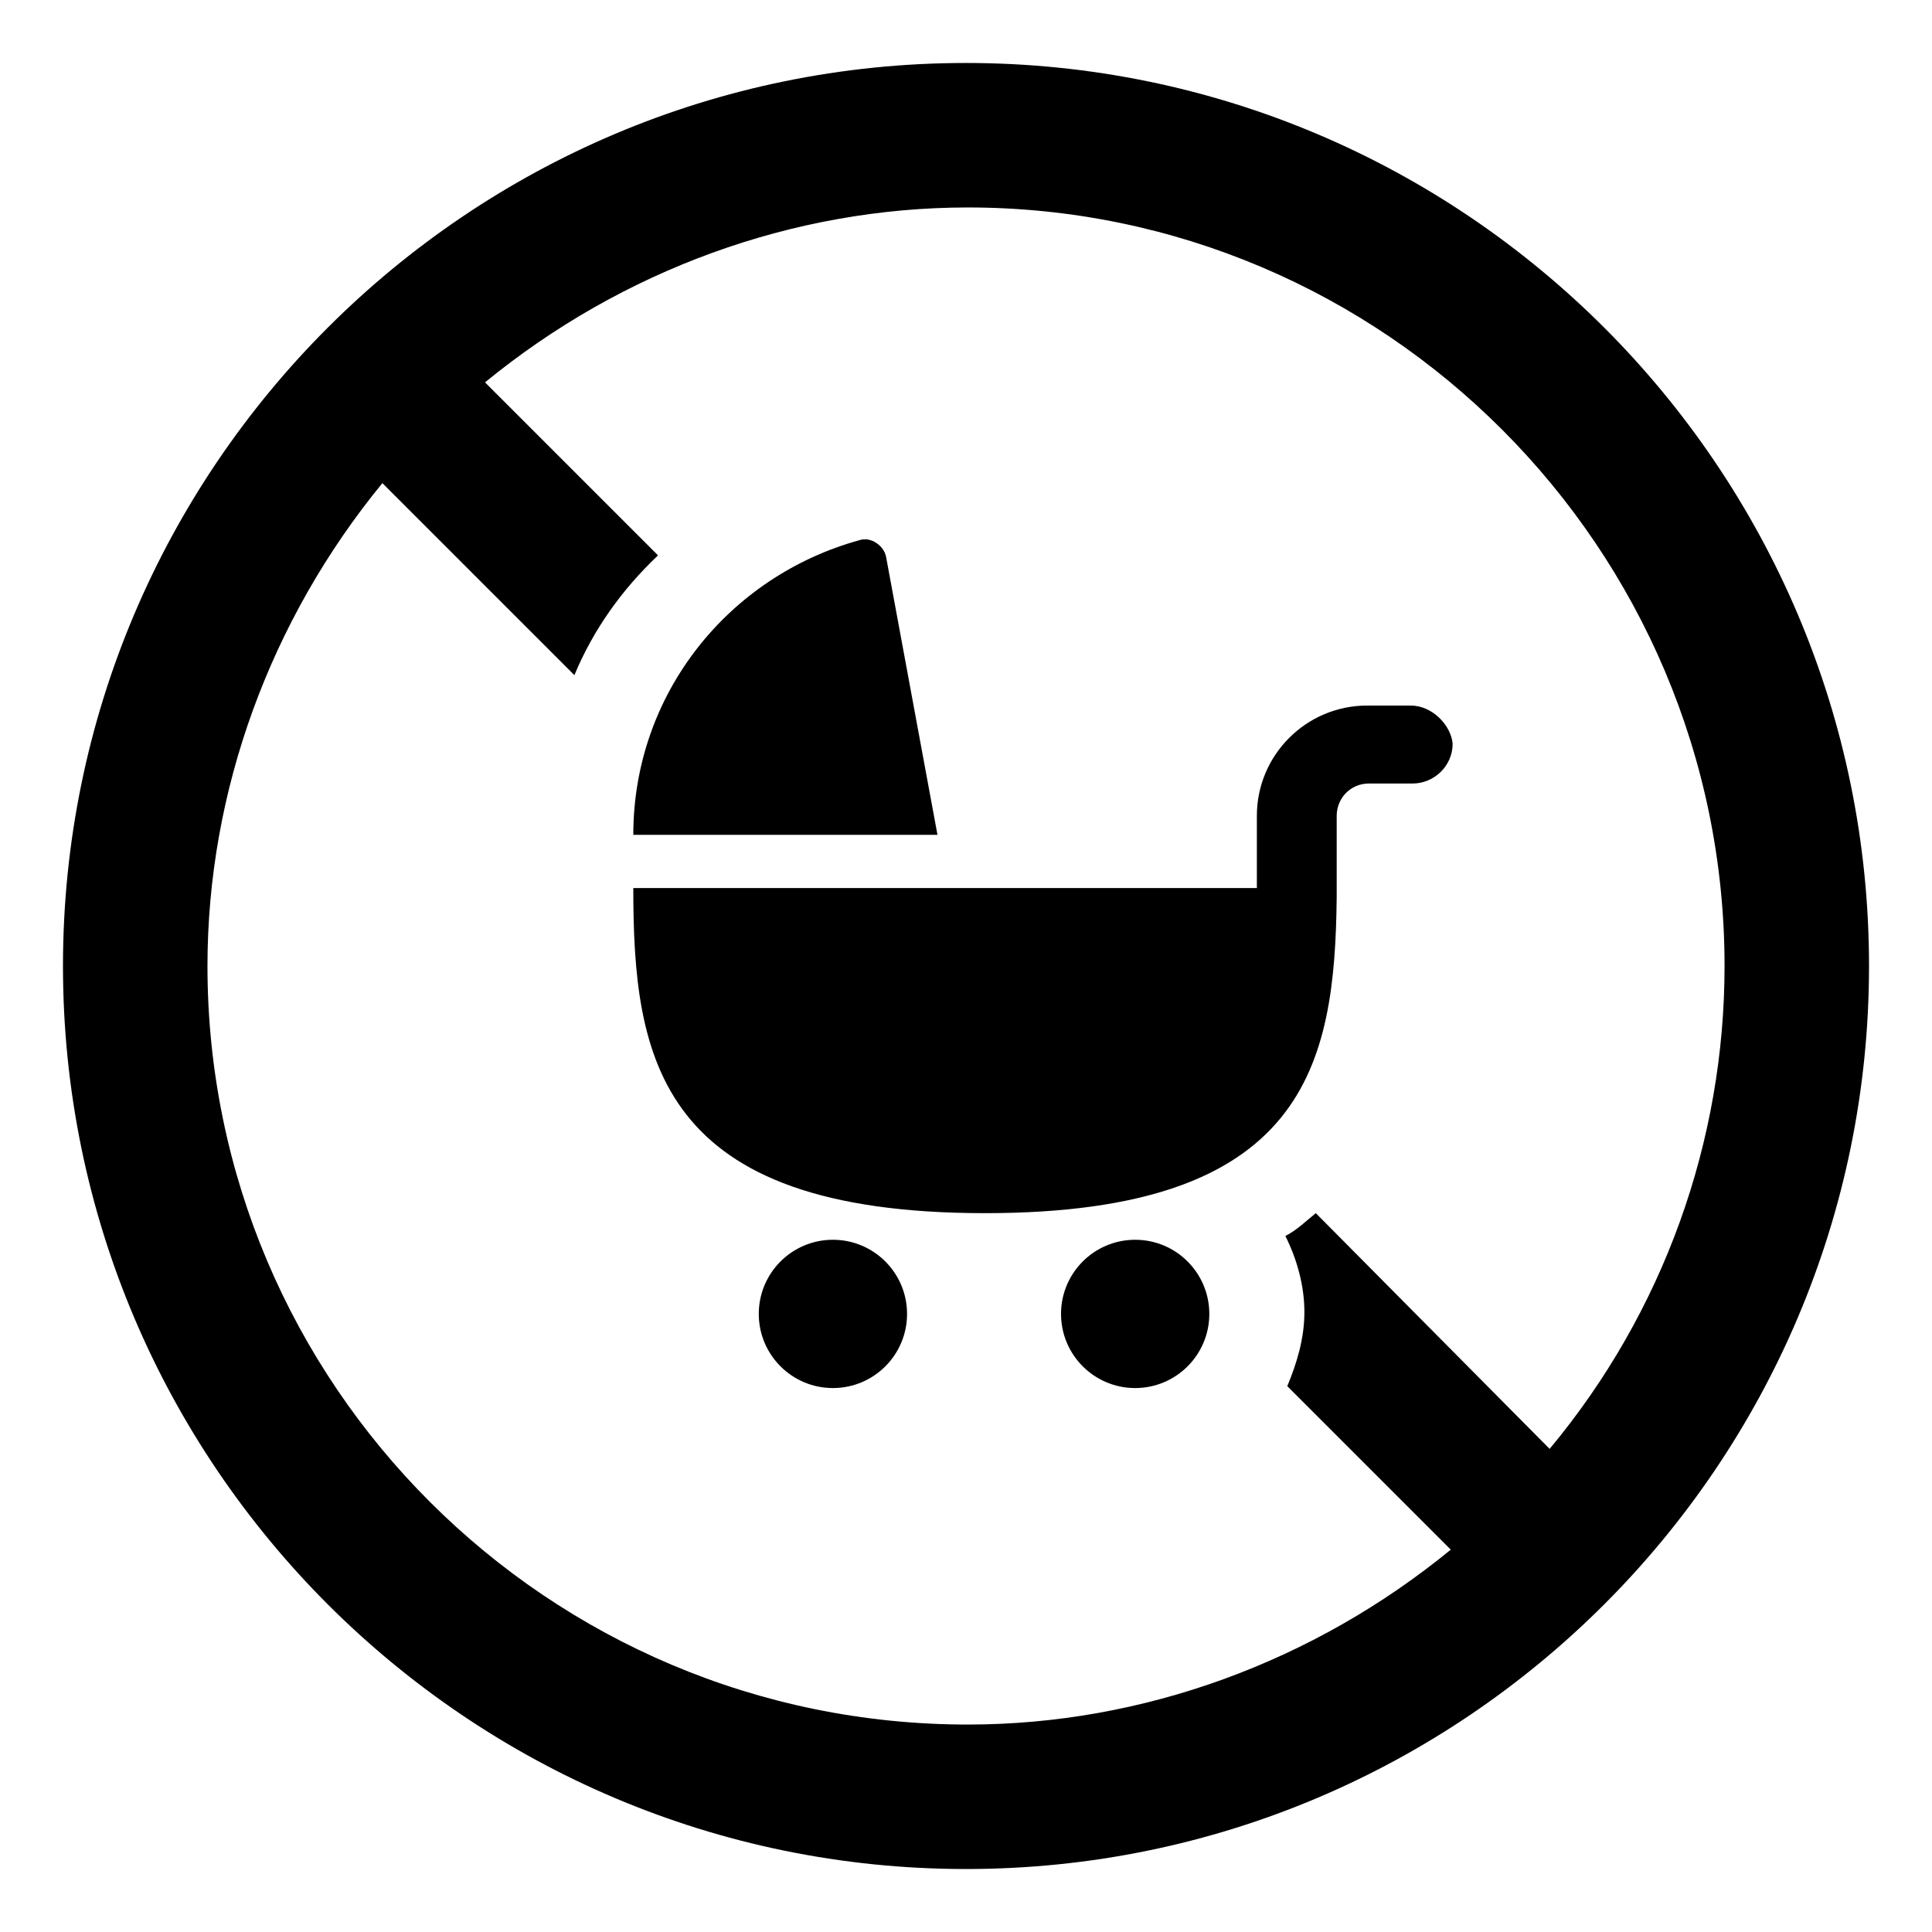
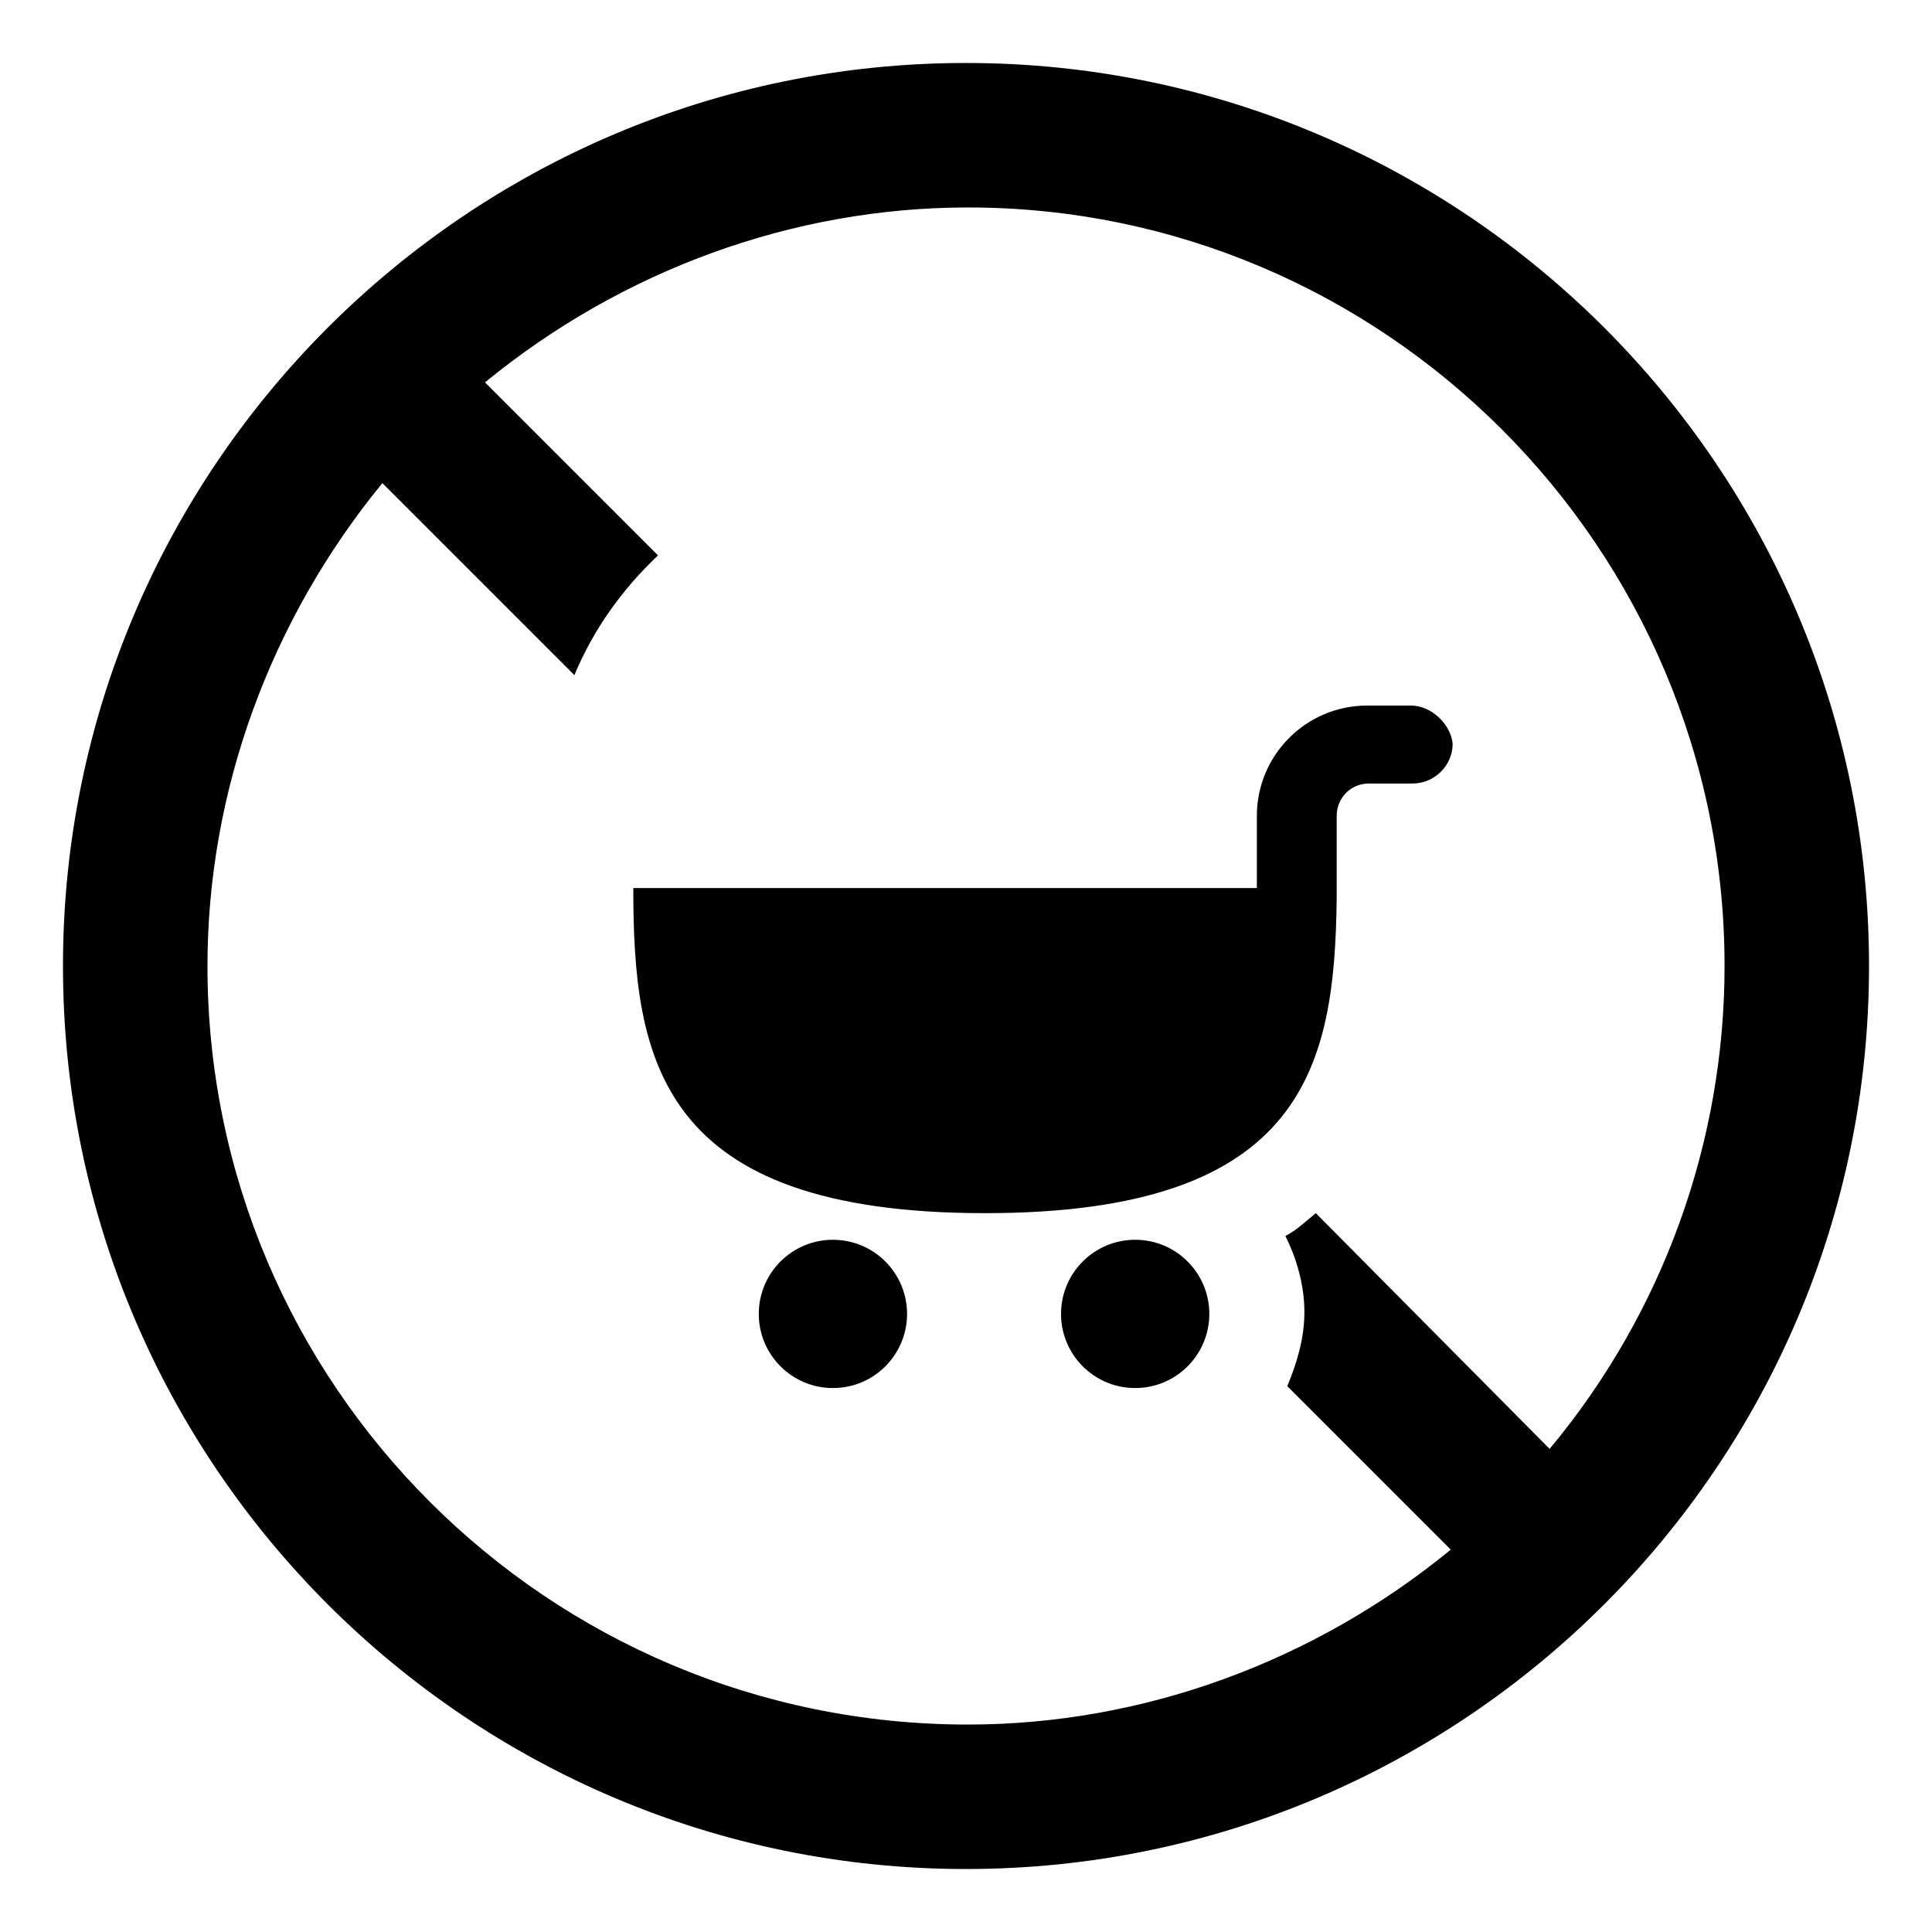
<svg xmlns="http://www.w3.org/2000/svg" fill="#000000" width="800px" height="800px" version="1.1" viewBox="144 144 512 512">
  <g>
    <path d="m400 160.69c-132 0-239.31 107.31-239.31 239.31 0 132 107.31 239.31 239.31 239.31s239.31-107.31 239.31-239.31c0-132-107.31-239.31-239.31-239.31zm154.67 367.28-61.969-62.473c-2.519 2.016-5.039 4.535-8.062 6.047 3.023 6.047 5.039 13.098 5.039 20.152 0 7.055-2.016 13.602-4.535 19.648l43.328 43.328c-36.273 29.727-81.617 46.352-127.97 46.352-111.34 0-201.52-90.184-201.52-201.02 0-46.352 16.625-91.691 46.352-127.97l50.883 50.883c5.039-12.09 12.594-22.672 22.168-31.738l-45.848-45.848c36.273-29.727 81.617-46.352 127.97-46.352 110.34 0 200.52 90.184 200.52 201.02 0 46.348-16.121 91.691-46.352 127.96z" />
    <path d="m464.48 492.2c0 10.852-8.797 19.648-19.648 19.648-10.852 0-19.648-8.797-19.648-19.648 0-10.852 8.797-19.648 19.648-19.648 10.852 0 19.648 8.797 19.648 19.648" />
    <path d="m384.38 492.2c0 10.852-8.797 19.648-19.648 19.648-10.852 0-19.648-8.797-19.648-19.648 0-10.852 8.797-19.648 19.648-19.648 10.852 0 19.648 8.797 19.648 19.648" />
    <path d="m517.89 330.98h-11.586c-16.121 0-29.223 13.098-29.223 29.223v19.145h-165.25c0 45.344 6.551 86.152 93.203 86.152 85.145 0 92.699-39.297 93.203-83.633v-21.664c0-4.535 3.527-8.566 8.566-8.566h11.586c5.543 0 10.578-4.535 10.578-10.578-0.5-5.039-5.535-10.078-11.078-10.078z" />
-     <path d="m378.84 291.68c-0.504-3.023-4.031-5.543-7.055-4.535-34.762 9.574-59.953 40.809-59.953 78.09h80.609z" />
  </g>
</svg>